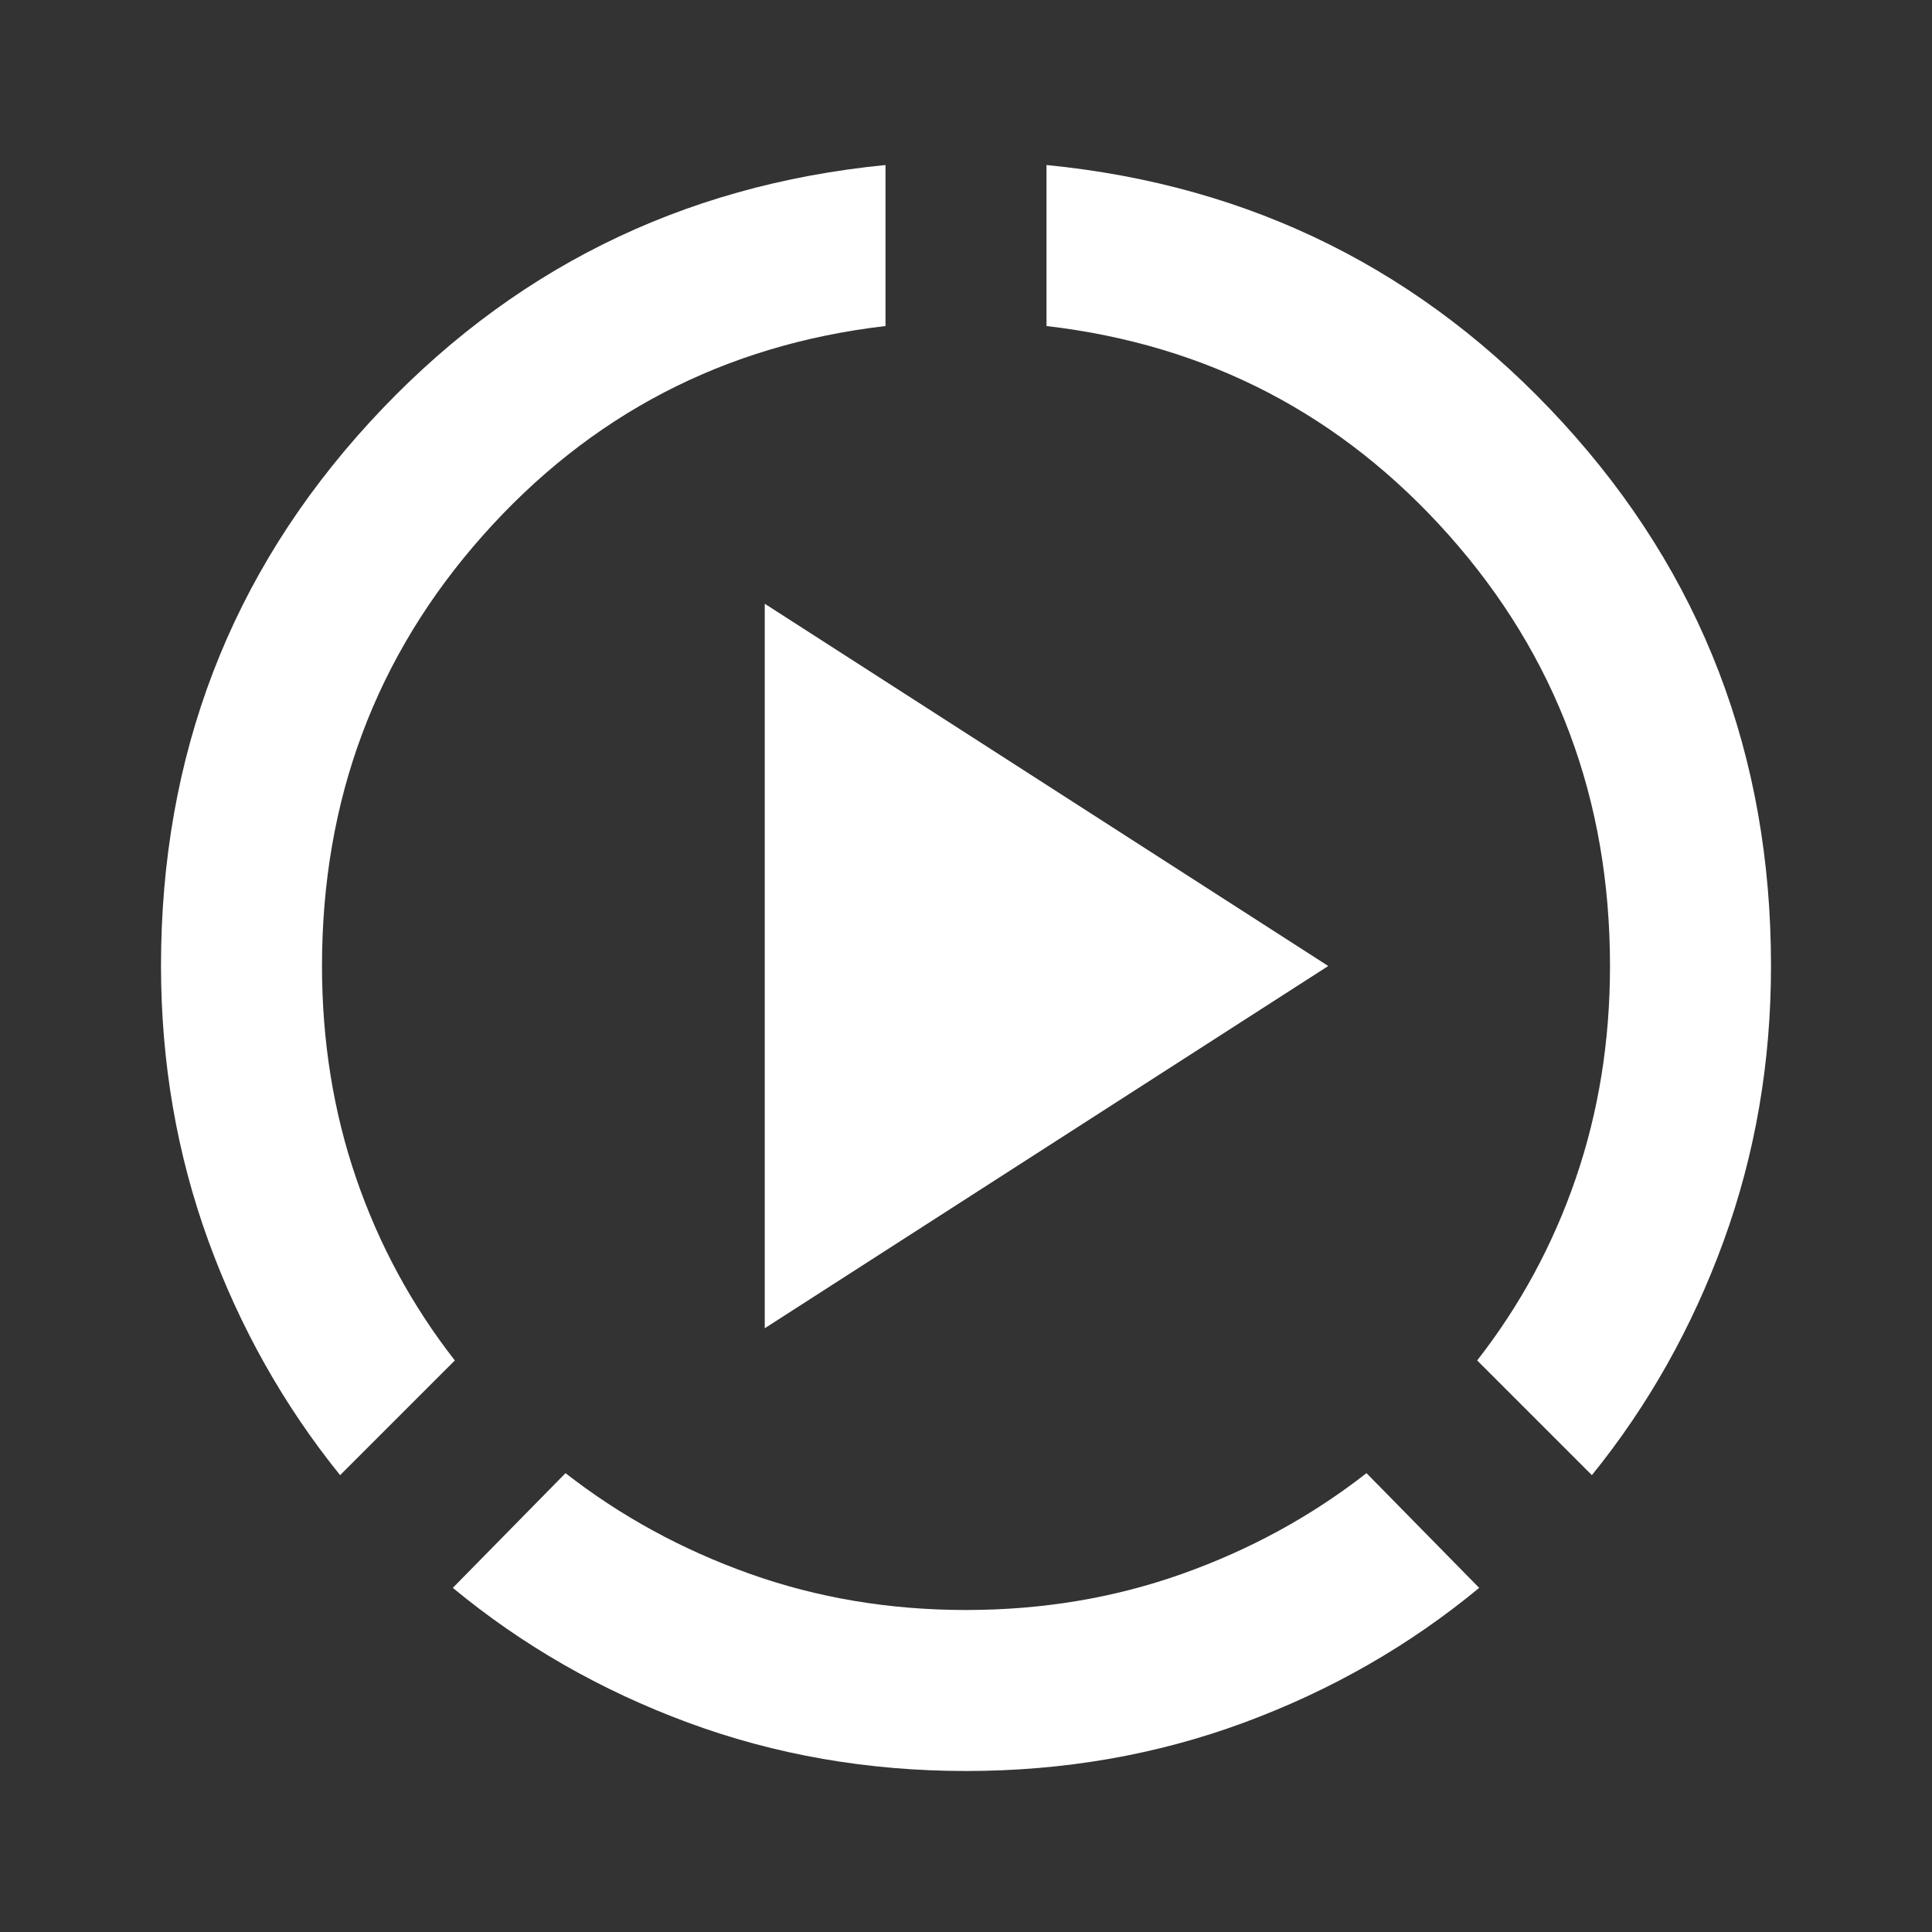
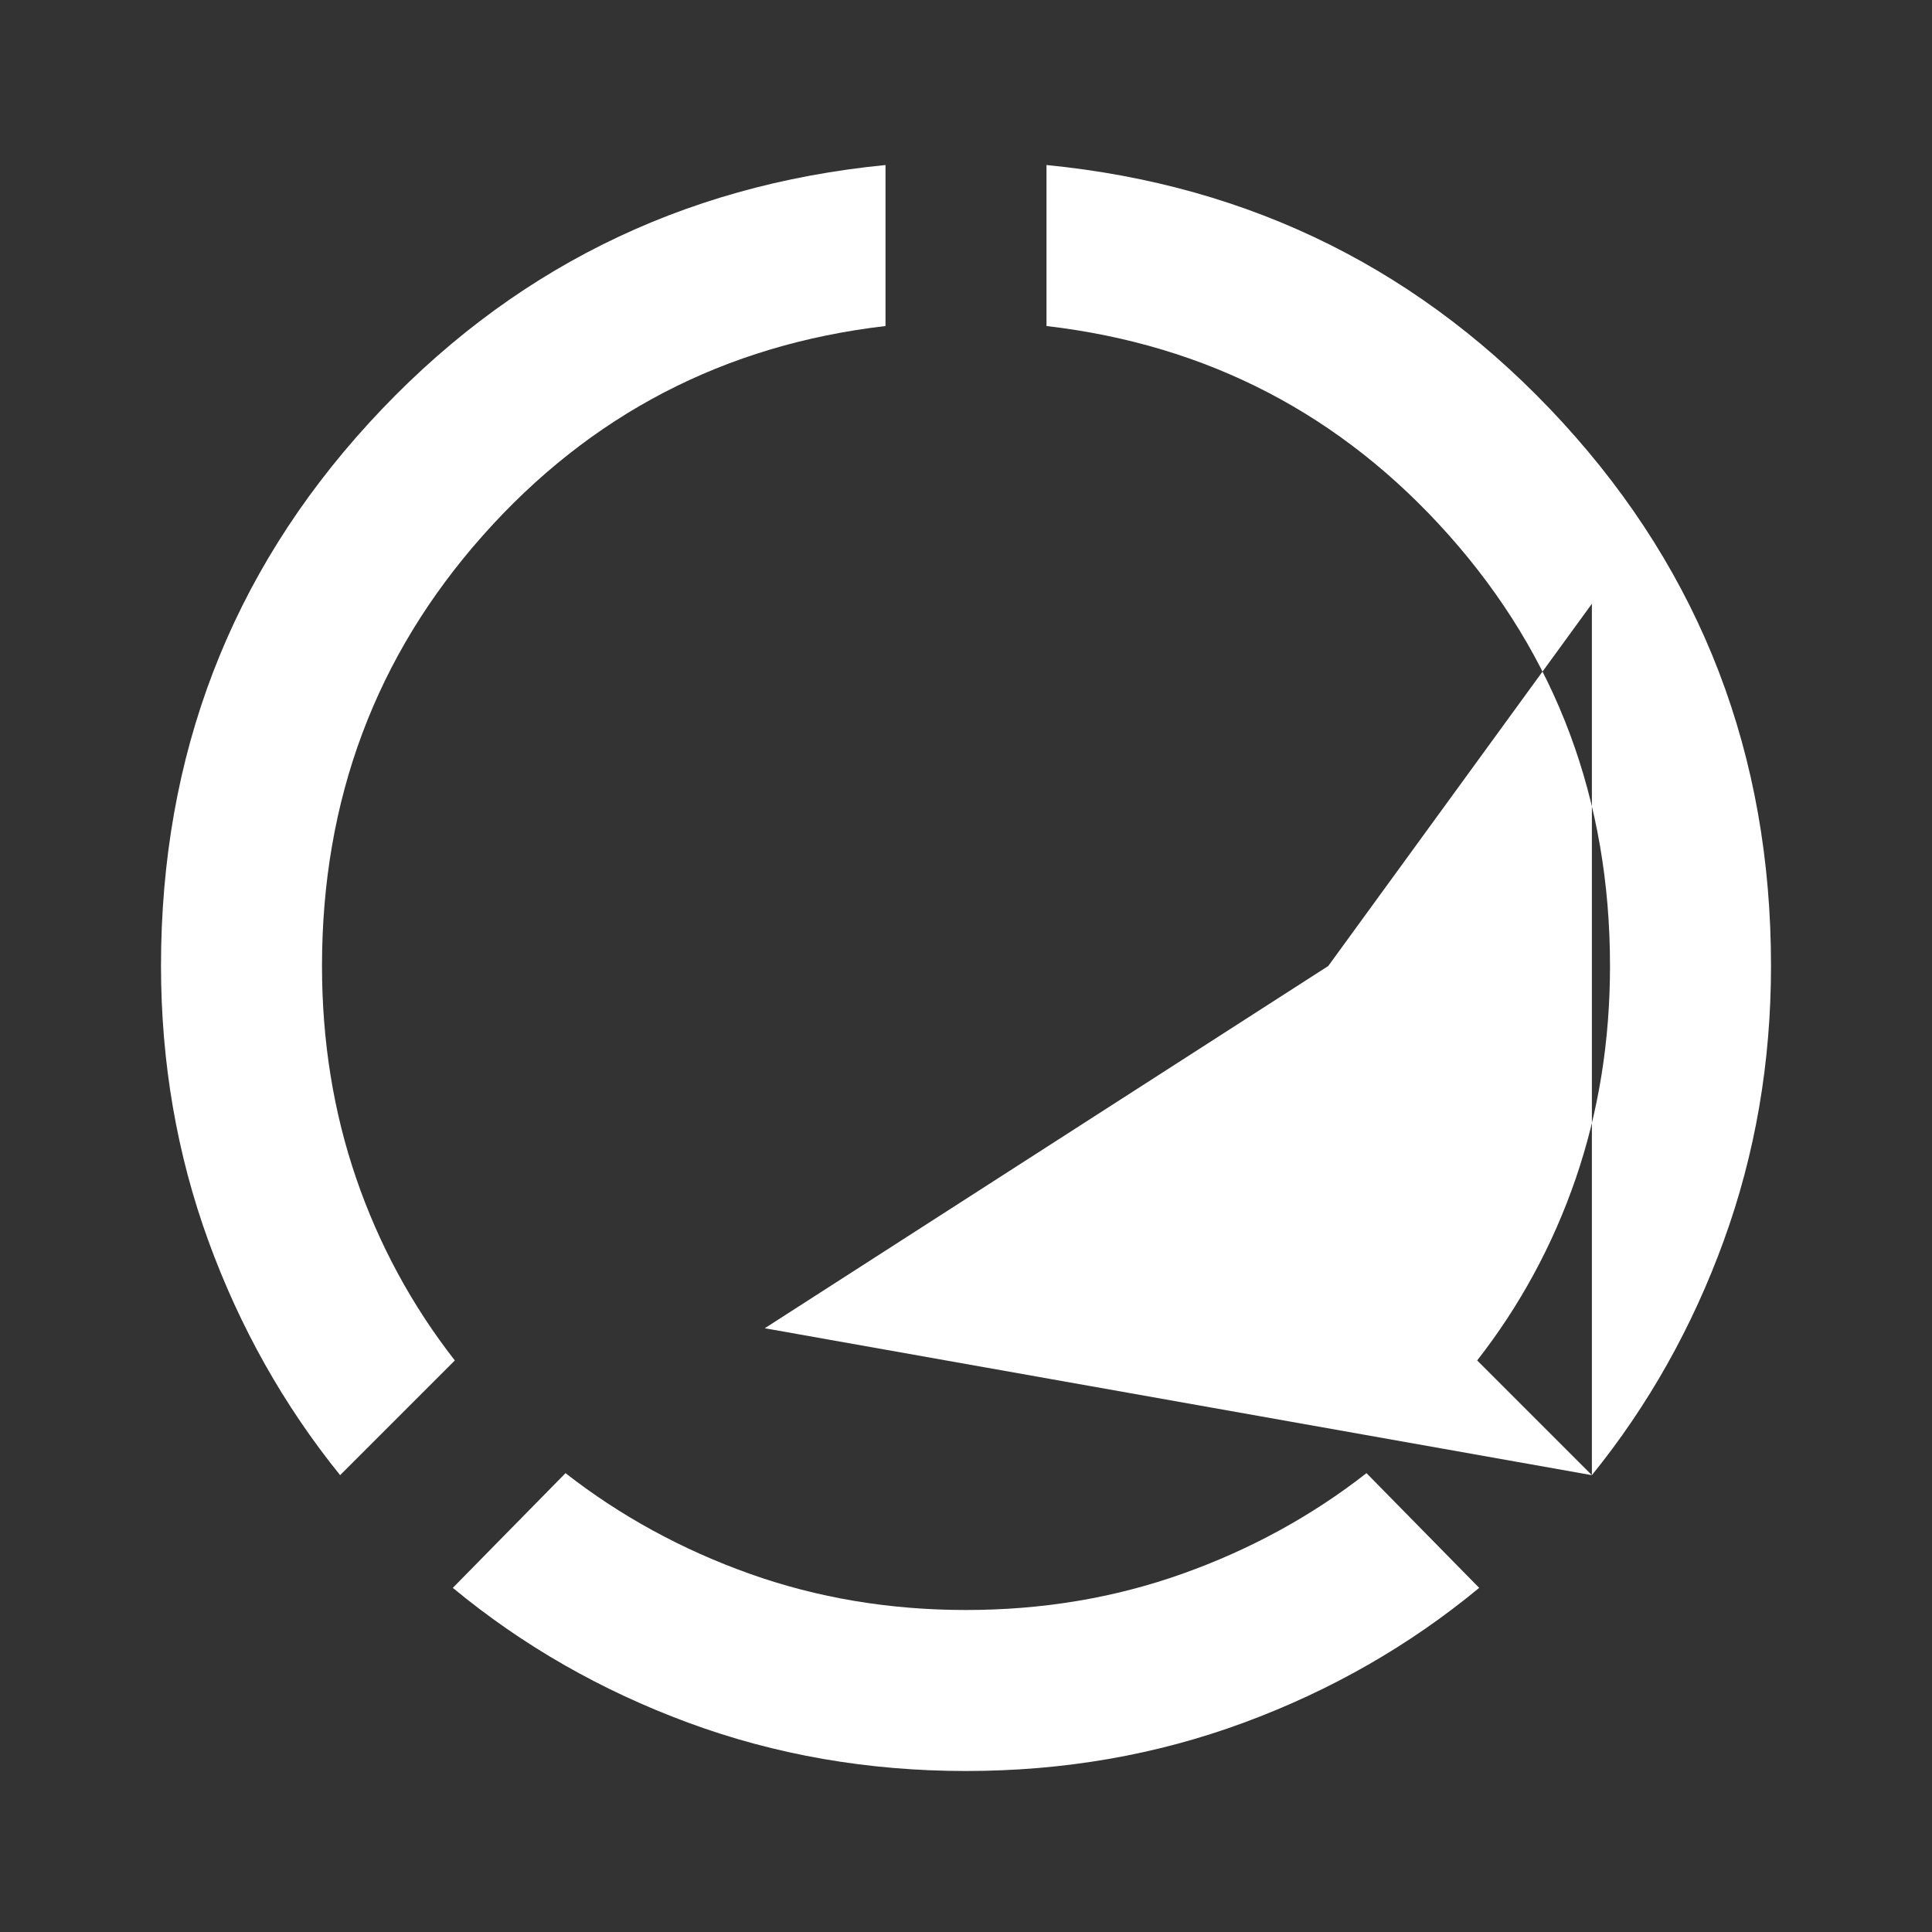
<svg xmlns="http://www.w3.org/2000/svg" width="24" height="24" viewBox="0 0 24 24" fill="none">
  <rect x="0" y="0" width="24" height="24" fill="#333333" stroke="none" />
-   <path d="M4.225 18.325C3.525 17.458 2.979 16.488 2.588 15.413C2.197 14.338 2.001 13.201 2 12C2 9.383 2.863 7.133 4.588 5.25C6.313 3.367 8.451 2.3 11 2.05V4.05C9 4.283 7.333 5.15 6 6.65C4.667 8.15 4 9.933 4 12C4 12.933 4.142 13.813 4.425 14.638C4.708 15.463 5.117 16.217 5.65 16.9L4.225 18.325ZM12 22C10.783 22 9.633 21.8 8.55 21.4C7.467 21 6.492 20.442 5.625 19.725L7.025 18.3C7.708 18.833 8.471 19.25 9.313 19.55C10.155 19.85 11.051 20 12 20C12.949 20 13.845 19.85 14.688 19.55C15.531 19.25 16.293 18.833 16.975 18.3L18.375 19.725C17.508 20.442 16.533 21 15.45 21.4C14.367 21.8 13.217 22 12 22ZM19.775 18.325L18.35 16.9C18.883 16.217 19.292 15.463 19.575 14.638C19.858 13.813 20 12.934 20 12C20 9.933 19.333 8.15 18 6.65C16.667 5.15 15 4.283 13 4.05V2.05C15.55 2.3 17.688 3.367 19.413 5.25C21.138 7.133 22.001 9.383 22 12C22 13.2 21.804 14.338 21.413 15.413C21.022 16.488 20.476 17.459 19.775 18.325ZM9.5 16.5V7.5L16.5 12L9.5 16.5Z" fill="white" />
+   <path d="M4.225 18.325C3.525 17.458 2.979 16.488 2.588 15.413C2.197 14.338 2.001 13.201 2 12C2 9.383 2.863 7.133 4.588 5.25C6.313 3.367 8.451 2.3 11 2.05V4.05C9 4.283 7.333 5.15 6 6.65C4.667 8.15 4 9.933 4 12C4 12.933 4.142 13.813 4.425 14.638C4.708 15.463 5.117 16.217 5.65 16.9L4.225 18.325ZM12 22C10.783 22 9.633 21.8 8.55 21.4C7.467 21 6.492 20.442 5.625 19.725L7.025 18.3C7.708 18.833 8.471 19.25 9.313 19.55C10.155 19.85 11.051 20 12 20C12.949 20 13.845 19.85 14.688 19.55C15.531 19.25 16.293 18.833 16.975 18.3L18.375 19.725C17.508 20.442 16.533 21 15.45 21.4C14.367 21.8 13.217 22 12 22ZM19.775 18.325L18.35 16.9C18.883 16.217 19.292 15.463 19.575 14.638C19.858 13.813 20 12.934 20 12C20 9.933 19.333 8.15 18 6.65C16.667 5.15 15 4.283 13 4.05V2.05C15.55 2.3 17.688 3.367 19.413 5.25C21.138 7.133 22.001 9.383 22 12C22 13.2 21.804 14.338 21.413 15.413C21.022 16.488 20.476 17.459 19.775 18.325ZV7.5L16.5 12L9.5 16.5Z" fill="white" />
</svg>